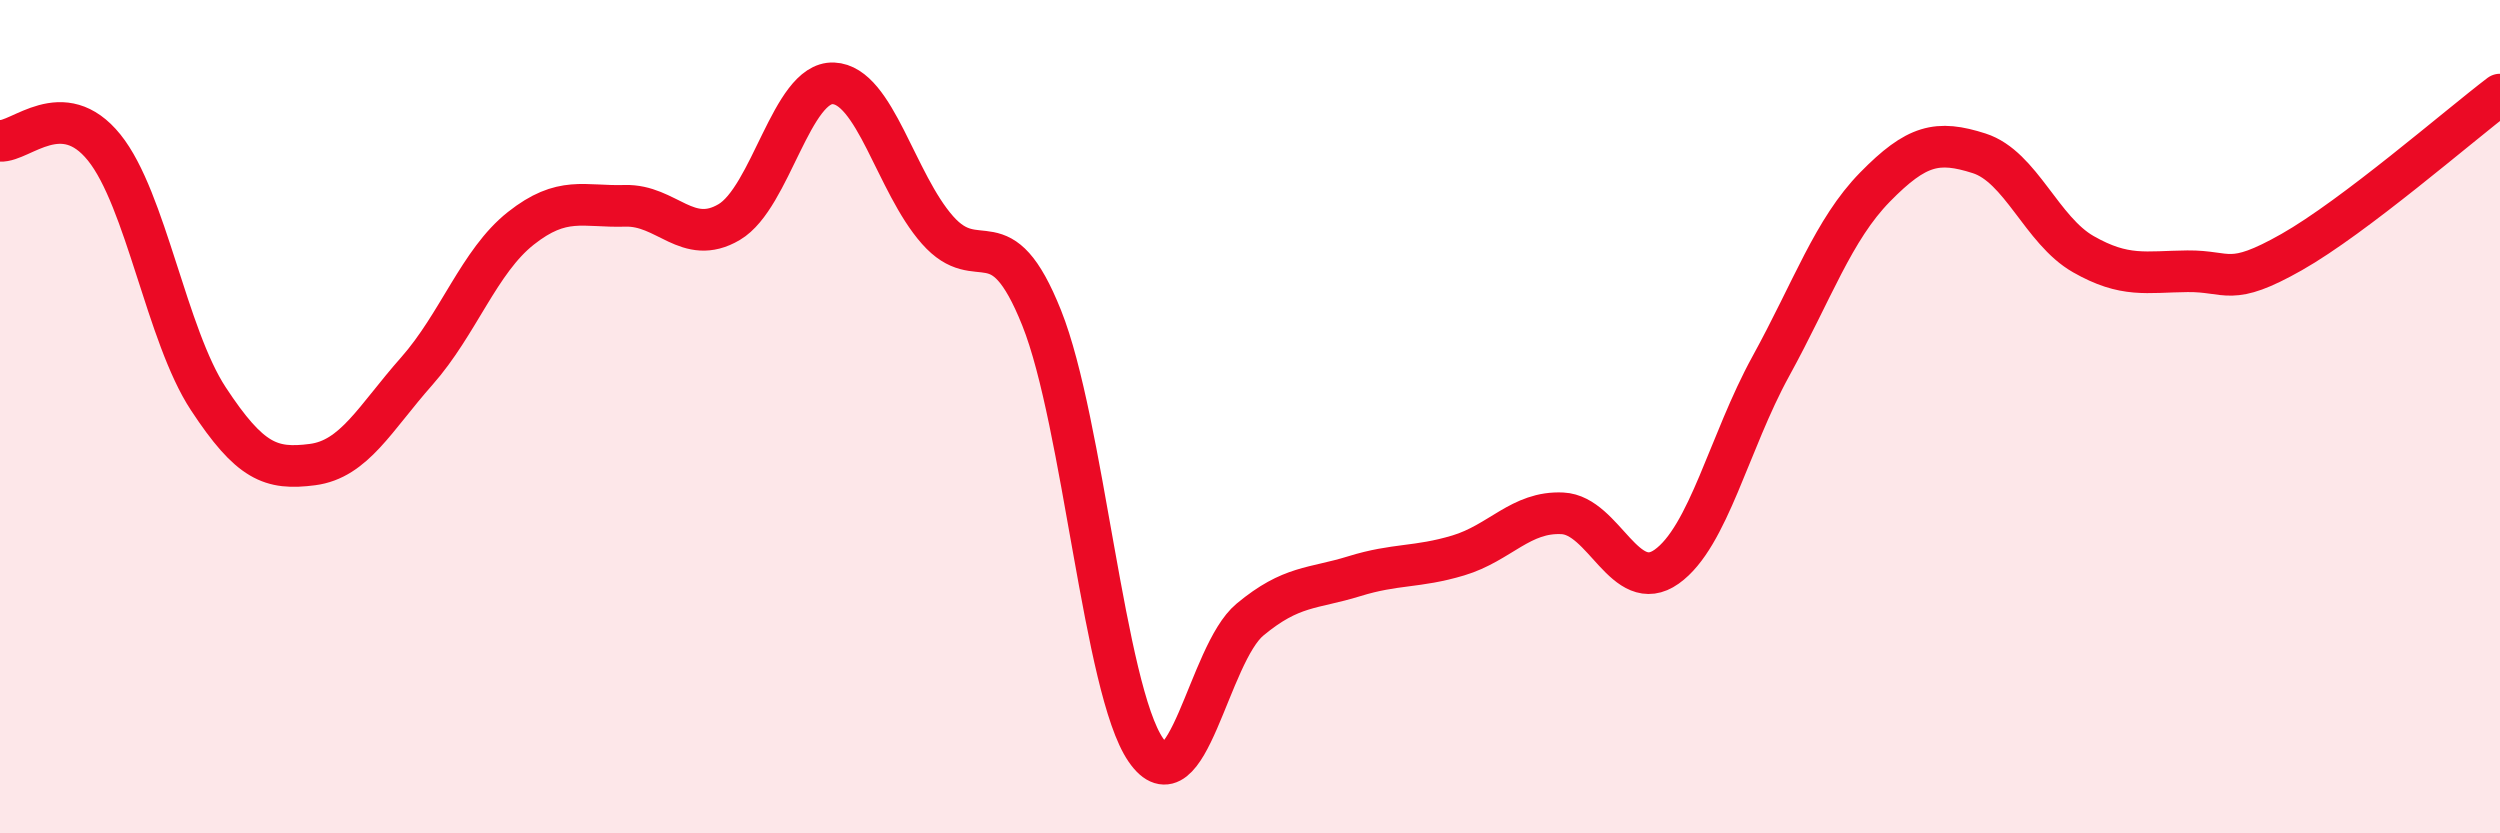
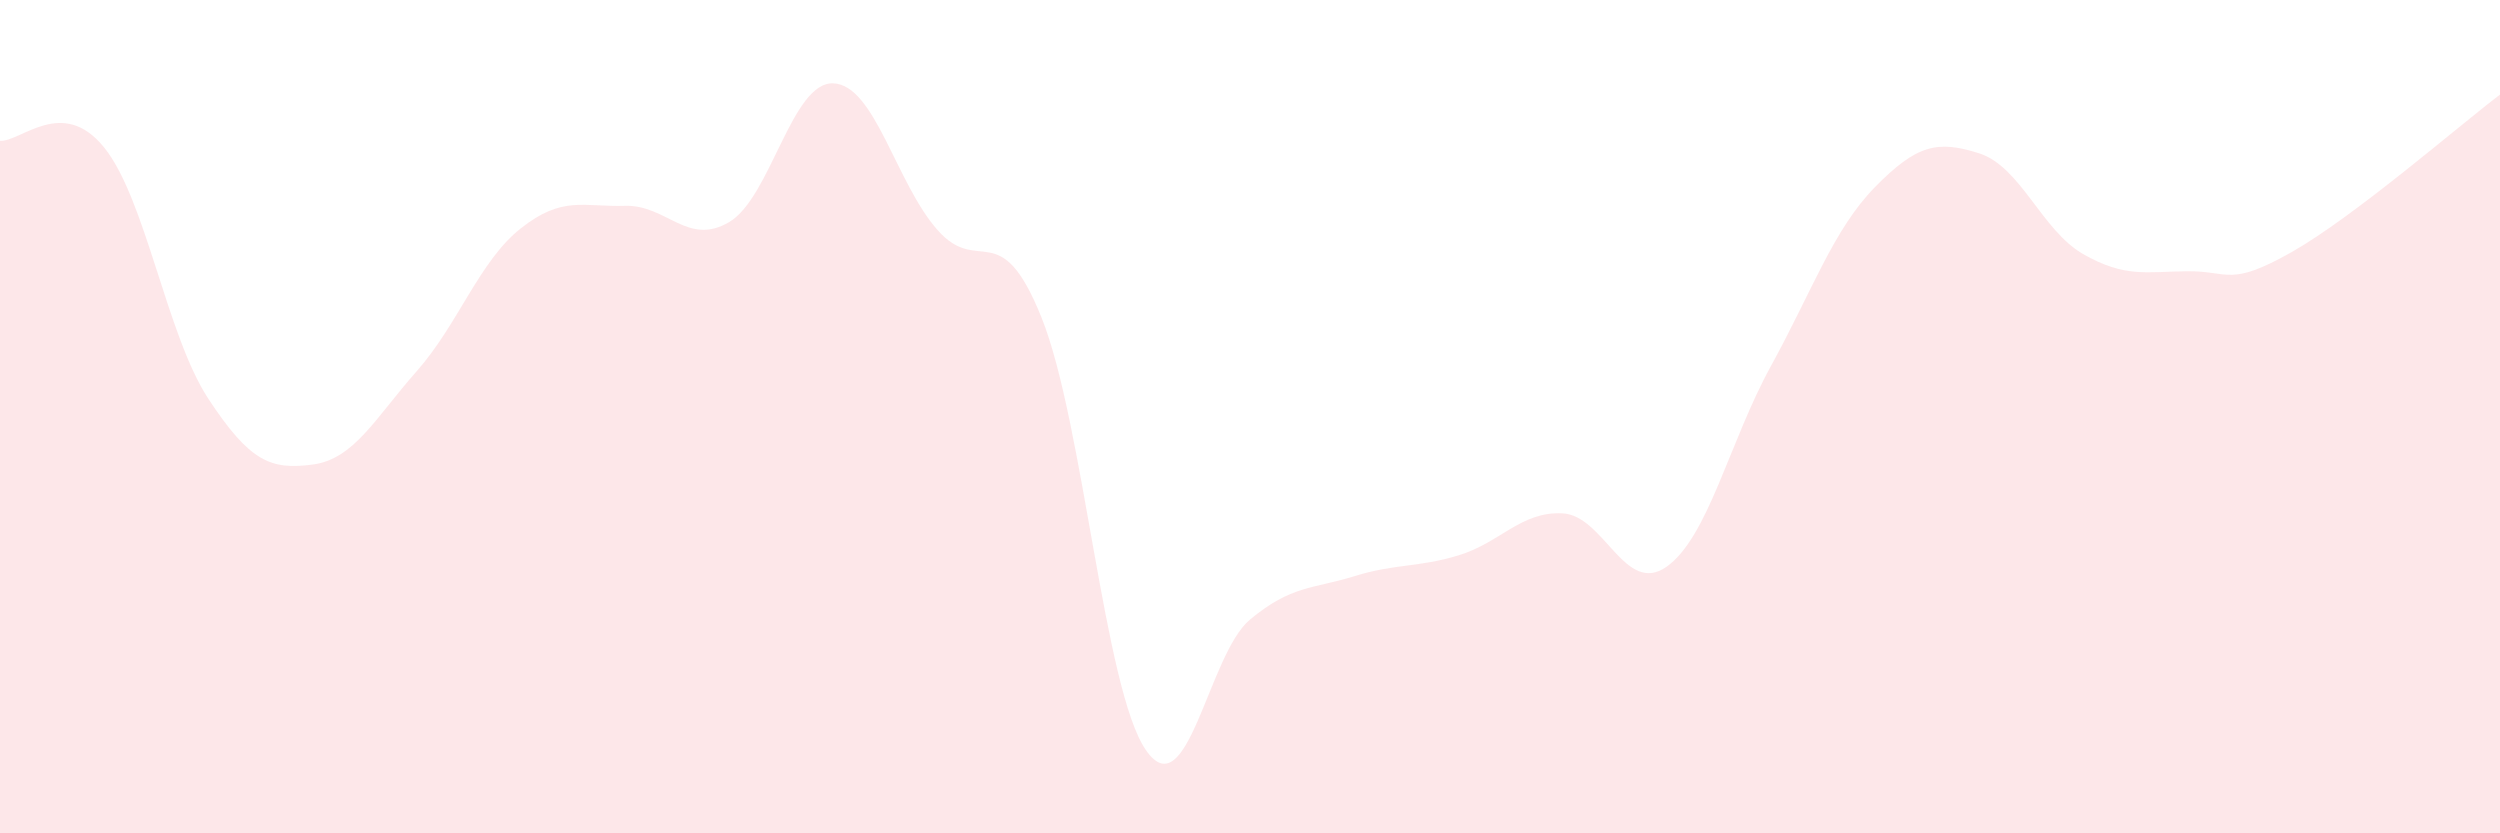
<svg xmlns="http://www.w3.org/2000/svg" width="60" height="20" viewBox="0 0 60 20">
  <path d="M 0,3.38 C 0.5,3.41 1.5,2.3 2.5,3.54 C 3.5,4.78 4,8.05 5,9.57 C 6,11.09 6.5,11.28 7.5,11.15 C 8.5,11.02 9,10.04 10,8.91 C 11,7.78 11.5,6.27 12.5,5.48 C 13.5,4.69 14,4.97 15,4.94 C 16,4.91 16.5,5.92 17.5,5.33 C 18.5,4.74 19,1.96 20,2 C 21,2.04 21.5,4.39 22.5,5.52 C 23.5,6.65 24,5.13 25,7.63 C 26,10.13 26.5,16.55 27.5,18 C 28.5,19.45 29,15.7 30,14.87 C 31,14.04 31.5,14.14 32.5,13.83 C 33.5,13.52 34,13.63 35,13.33 C 36,13.03 36.5,12.27 37.5,12.32 C 38.5,12.37 39,14.31 40,13.6 C 41,12.89 41.5,10.61 42.5,8.79 C 43.5,6.97 44,5.51 45,4.49 C 46,3.47 46.5,3.36 47.5,3.68 C 48.5,4 49,5.53 50,6.1 C 51,6.67 51.5,6.52 52.5,6.51 C 53.5,6.5 53.5,6.9 55,6.05 C 56.5,5.2 59,3.03 60,2.27L60 20L0 20Z" fill="#EB0A25" opacity="0.1" stroke-linecap="round" stroke-linejoin="round" />
-   <path d="M 0,3.38 C 0.5,3.41 1.5,2.3 2.5,3.54 C 3.5,4.78 4,8.05 5,9.57 C 6,11.09 6.5,11.28 7.5,11.15 C 8.5,11.02 9,10.04 10,8.91 C 11,7.78 11.5,6.27 12.5,5.48 C 13.5,4.69 14,4.97 15,4.94 C 16,4.91 16.5,5.92 17.5,5.33 C 18.5,4.74 19,1.96 20,2 C 21,2.04 21.5,4.39 22.5,5.52 C 23.5,6.65 24,5.13 25,7.63 C 26,10.13 26.5,16.55 27.5,18 C 28.5,19.45 29,15.7 30,14.87 C 31,14.04 31.5,14.14 32.5,13.83 C 33.5,13.52 34,13.63 35,13.33 C 36,13.03 36.5,12.27 37.5,12.32 C 38.5,12.37 39,14.31 40,13.6 C 41,12.89 41.5,10.61 42.5,8.79 C 43.5,6.97 44,5.51 45,4.49 C 46,3.47 46.5,3.36 47.5,3.68 C 48.5,4 49,5.53 50,6.1 C 51,6.67 51.5,6.52 52.5,6.51 C 53.5,6.5 53.5,6.9 55,6.05 C 56.5,5.2 59,3.03 60,2.27" stroke="#EB0A25" stroke-width="1" fill="none" stroke-linecap="round" stroke-linejoin="round" />
</svg>